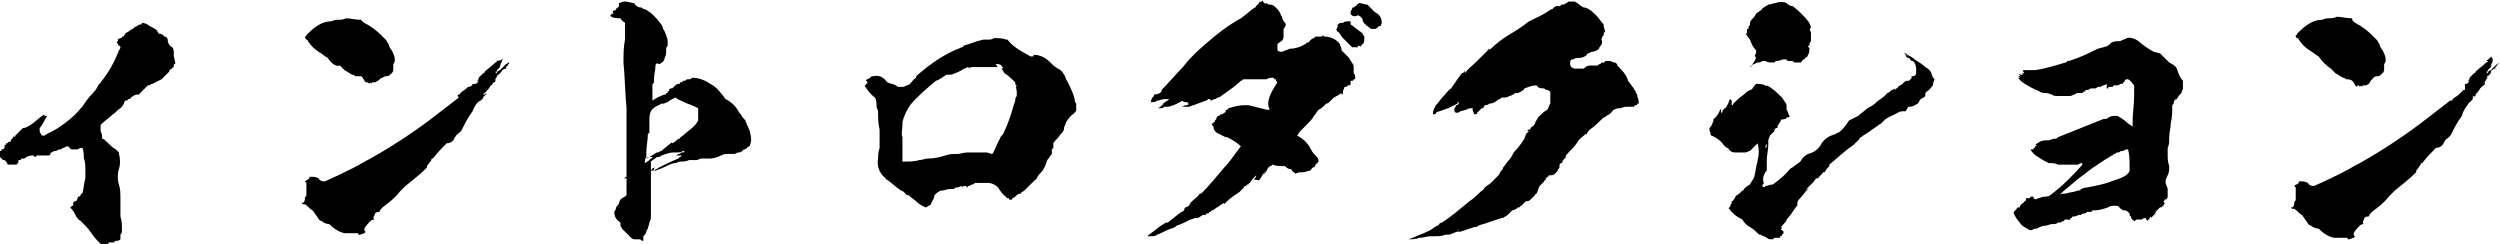
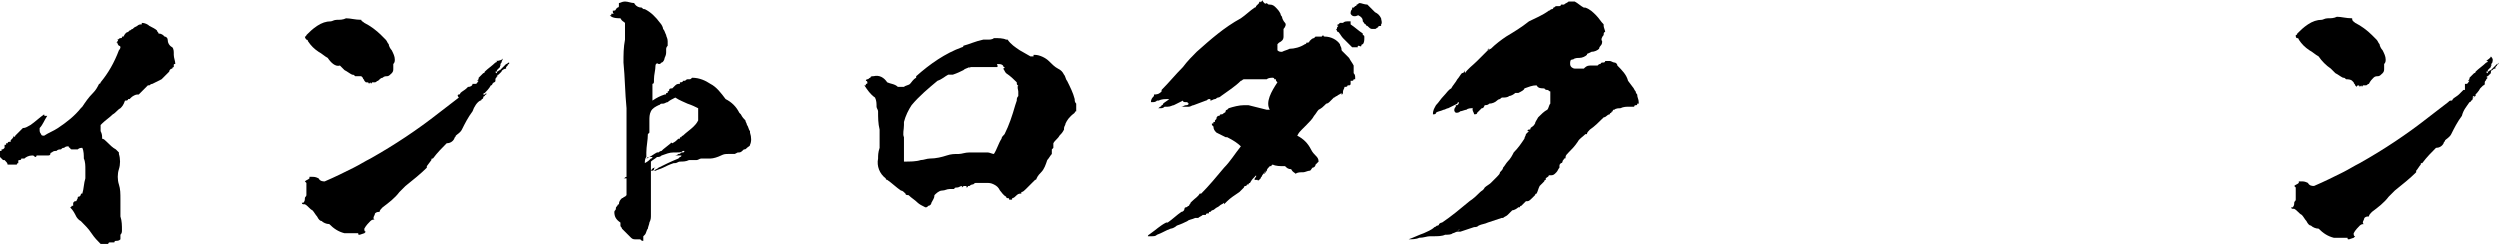
<svg xmlns="http://www.w3.org/2000/svg" version="1.1" id="text" x="0px" y="0px" viewBox="0 0 164 16" style="enable-background:new 0 0 164 16;" xml:space="preserve">
  <g>
    <path d="M10.3,2c0,0.1,0.1,0.1,0.1,0.2c0.2,0,0.3,0.1,0.4,0.2c0.1,0,0.2,0.1,0.2,0.2c0,0.2,0.1,0.4,0.3,0.5   c0.1,0.1,0.1,0.3,0.1,0.4v0.1c0,0.2,0.1,0.4,0.1,0.6c-0.1,0-0.1,0-0.1,0.1v0.1c0,0-0.1,0-0.1,0.1l0,0l0,0c-0.1,0-0.2,0.1-0.2,0.2   c-0.2,0.2-0.3,0.3-0.5,0.5c-0.2,0.1-0.4,0.2-0.6,0.3c-0.1,0-0.2,0.1-0.2,0.1H9.7C9.5,5.8,9.3,6,9.1,6.2H9c-0.1,0-0.3,0.1-0.4,0.2   L8.5,6.5c0,0,0,0-0.1,0c0,0.1-0.1,0.1-0.2,0.1C8.1,6.9,8,7,7.9,7.1C7.7,7.2,7.6,7.4,7.4,7.5C7.2,7.7,6.9,7.9,6.7,8.1l0,0L6.6,8.2   c0,0.1,0,0.3,0,0.4c0.1,0.2,0.1,0.3,0.1,0.5c0.1,0,0.2,0.1,0.3,0.2c0.2,0.2,0.4,0.4,0.6,0.5C7.7,9.9,7.7,9.9,7.8,10v0.1   c0.1,0.3,0.1,0.7,0,1s-0.1,0.7,0,1s0.1,0.6,0.1,1c0,0.1,0,0.2,0,0.4c0,0.1,0,0.1,0,0.2v0.4v0.1C8,14.5,8,14.8,8,15.1   c0,0.1,0,0.2-0.1,0.3c0,0.1,0,0.2,0,0.2v0.1c-0.1,0.1-0.2,0.1-0.3,0.1c0,0-0.1,0-0.1,0.1c-0.1,0-0.2,0-0.3,0c0,0-0.1,0-0.1,0.1   S7,16.1,6.9,16.1s-0.2,0-0.3-0.1c-0.2-0.2-0.4-0.4-0.6-0.7s-0.4-0.5-0.7-0.8C5.1,14.4,5,14.2,5,14.2c-0.1-0.2-0.2-0.4-0.4-0.6   c0,0,0.1,0,0.1-0.1l0,0h0.1c0-0.1,0-0.1,0-0.2l0.1-0.1H5L5.1,13l0,0c0-0.1,0-0.1,0.1-0.1l0,0l0.1-0.1c0-0.1,0-0.1,0.1-0.1   c0.1-0.3,0.1-0.7,0.2-1l0,0v-0.5v-0.1c0-0.2,0-0.5-0.1-0.7c0-0.2,0-0.5-0.1-0.7c-0.1,0-0.2,0-0.3,0.1c-0.1,0-0.1,0-0.2,0l0,0   c-0.1,0-0.2,0-0.2,0s-0.1,0-0.1-0.1c-0.1,0-0.1-0.1-0.1-0.1c-0.1,0-0.2,0-0.3,0.1c-0.1,0-0.1,0-0.2,0.1c-0.1,0-0.2,0-0.3,0.1   c-0.1,0-0.2,0-0.3,0.1l0,0c-0.1,0-0.1,0.1-0.1,0.1c0,0.1-0.1,0.1-0.2,0.1c-0.1,0-0.2,0-0.3,0s-0.3,0-0.4,0c0,0.1-0.1,0.1-0.1,0.1   c-0.1-0.1-0.1-0.1-0.2-0.1c-0.2,0-0.4,0.1-0.5,0.2H1.5c0,0,0,0-0.1,0c0,0,0,0.1-0.1,0.1s-0.1,0-0.1,0.1c0,0,0,0,0.1,0H1.2   c0,0.1,0,0.1,0,0.1s-0.1,0-0.1,0.1H0.7c-0.1,0-0.1,0-0.2,0c0-0.1-0.1-0.2-0.2-0.3c0,0,0,0-0.1,0c-0.1-0.1-0.1-0.1-0.2-0.2   c0-0.1,0-0.2,0-0.3V9.9h0.1l0,0l0,0V9.8l0,0l0,0c0.1,0,0.1,0,0.2-0.1V9.6c0,0,0,0,0-0.1c0,0,0,0,0.1,0l0,0c0,0,0,0,0-0.1h0.1   c0,0,0-0.1,0.1-0.1h0.1V9.2l0.1-0.1c0,0,0.1-0.1,0.1-0.2C0.9,9,1,9,1,8.9c0.1-0.1,0.2-0.2,0.3-0.3s0.1-0.1,0.2-0.2   c0.2,0,0.3-0.1,0.5-0.2l0,0C2.3,8,2.6,7.7,2.9,7.5c0,0.1,0,0.1,0.1,0.1c0,0,0,0,0.1,0l0,0C2.9,7.9,2.8,8.2,2.6,8.4   c0,0.1,0,0.1,0,0.1l0,0c0,0.1,0,0.2,0.1,0.3c0,0.1,0.1,0.1,0.2,0.1c0.3-0.2,0.6-0.3,0.9-0.5C4.4,8,4.9,7.6,5.3,7.1c0,0,0,0,0.1-0.1   c0.2-0.3,0.4-0.6,0.7-0.9l0,0c0.2-0.2,0.3-0.4,0.4-0.6l0,0c0,0,0.1,0,0.1-0.1l0,0l0,0c0.5-0.6,0.9-1.3,1.2-2.1   c0.1-0.1,0.1-0.2,0.1-0.2C7.9,3,7.8,3,7.8,3S7.7,2.9,7.7,2.8l0,0c0,0,0,0-0.1,0c0,0,0.1,0,0.1-0.1l0,0c0,0,0.1,0,0-0.1   c0.1,0,0.1-0.1,0.2-0.1S8,2.5,8,2.4h0.1c0.1-0.2,0.2-0.3,0.3-0.3L8.5,2c0.1,0,0.1-0.1,0.2-0.1C8.8,1.8,8.8,1.8,9,1.7   c0.1-0.1,0.2-0.1,0.3-0.1V1.5c0.2,0,0.4,0.1,0.5,0.2C10,1.8,10.2,1.9,10.3,2z" />
    <path d="M32.9,4.1L32.9,4.1c0,0.1-0.1,0.1-0.1,0.2C32.8,4.2,32.9,4.2,32.9,4.1c-0.1,0.1-0.1,0.2,0,0.2c0,0,0,0-0.1,0v0.1   c-0.1,0.1-0.1,0.1-0.2,0.2c0,0.1,0,0.1-0.1,0.1c0,0,0,0.1,0.1,0.1V4.7l0,0c0.1,0,0.1-0.1,0.2-0.1c0.1-0.1,0.1-0.1,0.2-0.2l0.2-0.2   c0.1,0,0.1-0.1,0.2-0.1l0,0c0,0.1,0,0.1,0,0.1c-0.1,0-0.1,0.1-0.1,0.1l-0.1,0.1l0,0l0,0l0,0c0,0,0,0,0,0.1c-0.1,0-0.3,0.1-0.3,0.2   c-0.1,0.1-0.1,0.1-0.2,0.2c-0.1,0-0.1,0.1,0,0.1l-0.1,0l0,0c0,0.1-0.1,0.1-0.1,0.2v0.1c0,0,0,0.1-0.1,0.1l0,0l0,0l0,0l-0.1,0.1   c0,0,0,0.1-0.1,0.1c-0.1,0.2-0.3,0.4-0.4,0.5l0,0l0,0c0,0-0.1,0-0.1,0.1h0.1V6.1v0.1l0.1-0.1l0,0c0,0,0,0,0,0.1   c-0.1,0-0.1,0.1-0.1,0.1c-0.1,0-0.1,0.1-0.1,0.1c0.1,0,0.1-0.1,0.1-0.1s0,0.1-0.1,0.1l0,0c0,0,0,0.1-0.1,0.1c0,0,0,0.1-0.1,0.1   C31.3,6.7,31.1,7,31,7.3c-0.3,0.4-0.5,0.8-0.7,1.2c-0.1,0.2-0.3,0.3-0.4,0.4c0,0.1-0.1,0.1-0.1,0.2c-0.1,0.2-0.3,0.3-0.5,0.3   c-0.3,0.3-0.6,0.6-0.9,1c-0.1,0-0.1,0-0.1,0.1L28,10.9V11c-0.4,0.4-0.9,0.8-1.4,1.2l-0.4,0.4c-0.3,0.4-0.7,0.7-1.1,1   c-0.1,0.1-0.2,0.2-0.2,0.3l0,0c-0.1,0-0.2,0-0.3,0.1c0,0.1-0.1,0.2-0.1,0.3c0,0,0,0.1,0.1,0.1c-0.1,0-0.2,0-0.3,0.1   c-0.1,0.1-0.3,0.3-0.4,0.5c0,0.1,0,0.2,0.1,0.2l0,0c-0.1,0.1-0.1,0.1-0.1,0.1l-0.3,0.1c-0.1,0-0.1,0-0.1-0.1c-0.1,0-0.2,0-0.3,0   c-0.1,0-0.2,0-0.2,0c-0.1,0-0.3,0-0.4,0c-0.4-0.1-0.7-0.3-1-0.6c-0.2,0-0.4-0.1-0.5-0.2c-0.1,0-0.2-0.1-0.3-0.3   c-0.1-0.1-0.2-0.3-0.3-0.4c-0.2-0.1-0.3-0.3-0.5-0.4h-0.1c0,0-0.1,0-0.1-0.1h0.1l0,0l0,0l0,0C20,13.2,20,13.1,20,13   s0.1-0.1,0.1-0.2c0-0.1,0-0.2,0-0.3s0-0.2,0-0.3c0,0,0,0,0-0.1V12l0,0l0,0L20,11.9c0.1-0.1,0.2-0.1,0.3-0.2c0,0,0,0,0-0.1l0,0h0.1   l0,0h0.1l0,0l0,0c0.1,0,0.2,0,0.4,0.1c0.1,0.2,0.3,0.2,0.4,0.2c0.7-0.3,1.3-0.6,1.9-0.9c0.4-0.2,0.7-0.4,1.1-0.6   c1.6-0.9,3.1-1.9,4.5-3l1.3-1c-0.1-0.1-0.1-0.2,0-0.2l0,0l0,0c0.1,0,0.1-0.1,0.1-0.1l0,0c0.1-0.1,0.3-0.2,0.4-0.3l0.1-0.1l0,0   c0,0,0,0,0-0.1c0,0,0,0,0,0.1c0.2,0,0.3-0.1,0.3-0.2c0,0,0,0,0.1,0l0,0v0.1l0,0l0,0l0,0l0,0c0,0,0,0,0-0.1h0.1   c0.1,0,0.1-0.1,0.2-0.2c0,0,0,0-0.1,0c0.1-0.1,0.1-0.1,0.1-0.2l0,0c0.1-0.1,0.2-0.2,0.3-0.3l0,0l0,0l0,0l0,0c0,0,0.1,0,0.1-0.1l0,0   c0.2-0.2,0.5-0.4,0.7-0.6l0,0c0.1,0,0.1-0.1,0.1-0.1h-0.1C32.8,4,33,3.9,33,3.8C33,3.9,32.9,4,32.9,4.1z M23.9,1.5   C24.3,1.7,24.7,2,25,2.3c0.1,0.1,0.2,0.2,0.3,0.3c0.1,0.1,0.1,0.2,0.2,0.3c0,0.1,0.1,0.3,0.2,0.4c0.1,0.2,0.2,0.4,0.2,0.6   c0,0.1,0,0.2-0.1,0.3c0,0.1,0,0.2,0,0.3c0,0.1,0,0.2-0.1,0.3C25.6,4.9,25.5,5,25.4,5s-0.2,0-0.3,0.1c-0.1,0-0.2,0.1-0.3,0.2   c-0.1,0-0.1,0.1-0.2,0.1l0,0c0,0,0,0-0.1,0l0,0l0,0c0,0,0,0-0.1,0l0,0c0,0.1-0.1,0.1-0.1,0l-0.1,0.1c0,0,0-0.1-0.1-0.1   s-0.1,0-0.1,0l-0.1-0.1c0-0.1-0.1-0.1-0.1-0.2l0,0L23.7,5l0,0c-0.1,0-0.3,0-0.4,0c-0.1-0.1-0.1-0.1-0.2-0.1   c-0.2-0.1-0.3-0.2-0.5-0.3c-0.1-0.1-0.2-0.2-0.3-0.3c-0.3,0.1-0.6-0.2-0.8-0.5c-0.2-0.1-0.4-0.3-0.6-0.4c-0.3-0.2-0.5-0.4-0.7-0.7   c0-0.1-0.1-0.1-0.1-0.1C20,2.5,20,2.4,20,2.4c0.1,0,0.1-0.1,0.1-0.1c0.2-0.2,0.4-0.4,0.7-0.6c0.3-0.2,0.6-0.3,0.9-0.3   c0.1,0,0.2-0.1,0.4-0.1c0.2,0,0.4,0,0.6-0.1c0.3,0,0.6,0.1,1,0.1C23.7,1.4,23.8,1.4,23.9,1.5L23.9,1.5z" />
    <path d="M42.1,0.5c0.1,0.1,0.1,0.1,0.2,0.1c0.4,0.2,0.7,0.5,1,0.9c0.1,0.1,0.2,0.3,0.2,0.4c0.1,0.1,0.1,0.2,0.2,0.4   c0,0.1,0.1,0.2,0.1,0.4c0,0.1,0,0.2,0,0.3c0,0-0.1,0.1-0.1,0.2c0,0.1,0,0.1,0,0.2c0,0.1,0,0.2-0.1,0.4c0,0.1-0.1,0.3-0.2,0.3   c-0.1,0.1-0.1,0.1-0.2,0.1c-0.1-0.1-0.2,0-0.2,0.1c0,0.3-0.1,0.6-0.1,0.9v0.1c0,0.1,0,0.2-0.1,0.2c0,0.3,0,0.5,0,0.8v0.3   c0.3-0.2,0.5-0.3,0.8-0.4c0.1,0,0.1,0,0.1-0.1h0.1c0,0,0,0,0-0.1c0,0,0.1,0,0.1-0.1s0.1-0.1,0.2-0.1c0.1-0.1,0.1-0.1,0.2-0.2   c0.1-0.1,0.2-0.1,0.3-0.1V5.4c0.1,0,0.2,0,0.2-0.1h0.1l0,0c0.1,0,0.1-0.1,0.2-0.1h0.1c0.1,0,0.1,0,0.2-0.1c0.5,0,0.9,0.2,1.2,0.4   c0.4,0.2,0.7,0.6,1,1C48,6.7,48.3,7,48.5,7.4l0.1,0.1c0.1,0.2,0.2,0.3,0.3,0.4C48.9,8,49,8.1,49,8.2c0.1,0.1,0.1,0.3,0.2,0.4v0.1   c0.1,0.3,0.1,0.6,0,0.8c0,0.1-0.1,0.1-0.2,0.2c-0.1,0.1-0.1,0.1-0.2,0.1c-0.1,0.1-0.2,0.2-0.3,0.2h-0.1l-0.2,0.1h-0.1   c0,0,0,0-0.1,0s-0.1,0-0.2,0l0,0c-0.2,0-0.3,0-0.5,0.1s-0.5,0.2-0.7,0.2h-0.1c0,0,0,0-0.1,0s-0.2,0-0.2,0H46   c-0.1,0-0.2,0.1-0.3,0.1s-0.1,0-0.2,0c-0.1,0-0.2,0-0.3,0c-0.2,0.1-0.4,0.1-0.6,0.1c-0.1,0-0.2,0.1-0.3,0.1h-0.1   c-0.3,0.1-0.5,0.2-0.7,0.3s-0.3,0.1-0.5,0.2h-0.1c0.1-0.1,0.2-0.1,0.3-0.2c0.4-0.2,0.8-0.4,1.3-0.6l0.1-0.1c0,0,0.1,0,0.1-0.1   c-0.1,0-0.3,0-0.4,0h-0.1l0,0l0,0c0.1,0,0.2,0,0.3-0.1c0.1,0,0.1,0,0.2-0.1l0,0l0,0c0,0,0,0,0.1,0s0.1-0.1,0.1-0.1h-0.1   C44.7,10,44.6,10,44.4,10l0,0c-0.1,0-0.1,0-0.1,0h-0.1l0,0l0,0c0,0,0-0.1,0,0c-0.3,0-0.5,0.1-0.8,0.2c-0.1,0.1-0.2,0.1-0.3,0.1   c-0.1,0.1-0.3,0.2-0.4,0.3c0,0,0,0.1,0,0.2c0,0.1,0,0.3,0,0.4C42.8,11,42.9,11,43,11c0,0-0.1,0-0.1,0.1s-0.1,0.1-0.2,0.1l0,0   c0,0.1,0,0.3,0,0.4c0,0.2,0,0.6,0,1.1c0,0.1,0,0.1,0,0.1c0,0.2,0,0.5,0,0.7c0,0.1,0,0.2,0,0.4c0,0.1,0,0.1,0,0.2   c0,0.2,0,0.3-0.1,0.5c0,0.1-0.1,0.3-0.1,0.4c-0.1,0.1-0.1,0.3-0.2,0.4l-0.1,0.1v0.1c0,0.1,0,0.1,0,0.2c-0.1,0-0.1,0-0.2-0.1   c-0.1,0-0.2,0-0.3,0s-0.2,0-0.3-0.1c-0.2-0.2-0.4-0.4-0.6-0.6c0-0.1-0.1-0.1-0.1-0.2c0-0.1,0-0.1,0-0.2c-0.3-0.2-0.4-0.4-0.4-0.7   c0-0.1,0.1-0.1,0.1-0.2c0-0.1,0-0.1,0.1-0.2c0,0,0-0.1,0.1-0.1c0-0.2,0.1-0.3,0.2-0.4c0.1,0,0.1-0.1,0.2-0.1c0,0,0,0,0.1-0.1v-1.1   H41c0,0,0,0-0.1,0c0.1,0,0.1-0.1,0.2-0.1c0-0.1,0-0.2,0-0.3l0,0l0,0v-0.1c0,0,0,0,0-0.1l0,0c0-1.3,0-2.7,0-4c-0.1-1-0.1-2-0.2-3   c0-0.5,0-1,0.1-1.5c0-0.1,0-0.2,0-0.3c0-0.3,0-0.5,0-0.8c-0.1-0.1-0.2-0.1-0.3-0.3l0,0c-0.5,0-0.6-0.1-0.7-0.2l0,0l0,0h0.1l0,0l0,0   V0.9h0.2c-0.1,0-0.1-0.1-0.1-0.2l0,0l0,0c0.1,0,0.2,0,0.2-0.1l0.1-0.1l0,0c0,0,0.1,0,0.1-0.1l0,0V0.2c0.1,0,0.2-0.1,0.4-0.1   s0.4,0.1,0.6,0.1C41.7,0.4,41.9,0.5,42.1,0.5z M44.3,6.4c-0.2,0.1-0.4,0.2-0.5,0.3c-0.1,0-0.2,0.1-0.3,0.1h-0.1   c-0.1,0-0.1,0.1-0.2,0.1C43,7,42.8,7.1,42.7,7.3c-0.1,0.2-0.1,0.4-0.1,0.6l0,0c0,0.1,0,0.2,0,0.4v0.1c0,0.1,0,0.2,0,0.2   c0,0.1,0,0.1,0,0.1l-0.1,0.1c0,0.4-0.1,0.8-0.1,1.2c0,0,0,0,0,0.1c0,0,0,0,0,0.1v0.1c-0.1,0.1-0.1,0.3-0.1,0.4   c0.2-0.1,0.3-0.2,0.4-0.3l0,0c0.1,0,0.1-0.1,0.1-0.1c-0.1,0-0.2,0-0.3,0l-0.1,0.1h-0.1l0,0h0.1c0.1,0,0.1-0.1,0.2-0.1l0,0l0,0l0,0   c0.2-0.1,0.3-0.2,0.5-0.3l0,0l0,0l0,0c0,0,0,0,0.1,0c0,0,0.1-0.1,0.2-0.1l0,0l0.1-0.1l0,0l0,0L44,9.4c0,0,0-0.1,0.1,0   c0.2-0.1,0.3-0.2,0.4-0.3l0,0h0.1c0-0.1,0-0.1,0.1-0.1c0-0.1,0.1-0.1,0.1-0.1c0.2-0.2,0.5-0.4,0.7-0.6c0.1-0.1,0.2-0.2,0.3-0.4   c0-0.1,0-0.2,0-0.3c0-0.2,0-0.3,0-0.5c-0.2-0.1-0.4-0.2-0.7-0.3C44.9,6.7,44.6,6.6,44.3,6.4L44.3,6.4z M45.5,9.9   C45.4,9.9,45.4,9.9,45.5,9.9C45.4,10,45.4,10,45.4,10h-0.1c0,0.1,0,0.1-0.1,0.1c0,0,0,0-0.1,0l0,0l0,0c0,0,0,0-0.1,0   C45.2,10.1,45.3,10,45.5,9.9c0,0,0.1-0.1,0.2-0.2C45.6,9.8,45.5,9.9,45.5,9.9z" />
-     <path d="M66.9,3.3c0.2,0.1,0.5,0.3,0.7,0.4c0.1,0,0.1,0,0.2,0c0,0,0,0,0-0.1h0.1c0.3,0,0.7,0.2,0.9,0.4c0.2,0.2,0.4,0.4,0.6,0.5   s0.3,0.2,0.4,0.4C69.9,5,69.9,5.2,70,5.3c0.2,0.4,0.4,0.8,0.5,1.2c0,0.1,0,0.2,0.1,0.3c0,0.2,0,0.3,0,0.5c-0.1,0-0.1,0.1-0.1,0.1   c-0.4,0.3-0.5,0.5-0.6,0.7c0,0.1-0.1,0.2-0.1,0.3v0.1l0,0l0,0c-0.1,0.2-0.2,0.3-0.3,0.4c-0.1,0.2-0.3,0.3-0.4,0.5   c0,0.1,0,0.2,0,0.3L69,9.8c0,0.1,0,0.2,0,0.3c-0.1,0.1-0.2,0.3-0.3,0.4c-0.1,0.3-0.2,0.6-0.4,0.8c-0.1,0.1-0.2,0.2-0.3,0.4   c0,0.1-0.1,0.1-0.1,0.1c-0.1,0.1-0.3,0.3-0.4,0.4c-0.1,0.1-0.1,0.1-0.2,0.2c-0.1,0.1-0.2,0.2-0.3,0.2v0.1c-0.1,0-0.2,0-0.3,0.1   c-0.1,0.1-0.2,0.2-0.3,0.2c0,0.1,0,0.1-0.1,0.1h-0.1c0-0.1,0-0.1-0.1-0.1c0,0-0.1,0-0.1-0.1c-0.2-0.1-0.3-0.3-0.4-0.4   c-0.1-0.2-0.2-0.3-0.4-0.4C65,12,64.9,12,64.7,12l0,0l0,0l0,0c-0.2,0-0.3,0-0.4,0s-0.2,0-0.3,0c-0.1,0-0.1,0.1-0.2,0.1l0,0   c-0.1,0-0.2,0.1-0.2,0.1s0,0-0.1,0l0,0c0,0,0,0.1-0.1,0.1c0,0,0,0,0-0.1l0,0c0,0,0,0-0.1,0l0,0c-0.1,0-0.1,0-0.2,0.1l0,0v-0.1   c-0.1,0-0.2,0.1-0.3,0.1s-0.2,0-0.2,0.1h-0.1c-0.1,0-0.2,0-0.2,0c-0.2,0-0.3,0.1-0.5,0.1s-0.4,0.2-0.5,0.3c0,0.2-0.1,0.3-0.2,0.5   c0,0.1-0.1,0.2-0.2,0.2c-0.1,0.1-0.1,0.1-0.2,0.1c-0.2-0.1-0.4-0.2-0.5-0.3c-0.2-0.2-0.4-0.3-0.6-0.5c-0.1,0-0.2,0-0.2-0.1   c-0.1-0.1-0.2-0.2-0.3-0.2c-0.3-0.2-0.6-0.5-0.9-0.7c0,0-0.1,0-0.1-0.1c-0.4-0.3-0.6-0.8-0.5-1.3c0-0.2,0-0.4,0.1-0.7   c0-0.4,0-0.8,0-1.2c-0.1-0.4-0.1-0.8-0.1-1.2c0-0.1-0.1-0.2-0.1-0.3c0-0.2,0-0.4-0.1-0.6c-0.3-0.2-0.5-0.5-0.7-0.8l0,0h0.1V5.5   c0.1,0,0.1,0,0.1-0.1c0,0,0-0.1-0.1-0.1l0,0c0-0.1,0.1-0.1,0.1-0.1c0.1,0,0.1-0.1,0.2-0.1C57.1,5,57.2,5,57.3,5   c0.4-0.1,0.7,0.1,0.9,0.4l0,0l0,0l0,0l0,0c0.2,0.1,0.5,0.1,0.7,0.3c0.1,0,0.2,0,0.3,0l0,0c0,0,0,0,0.1,0c0.1-0.1,0.3-0.1,0.4-0.2   c0.1-0.1,0.2-0.3,0.4-0.4V5l0,0l0,0l0,0l0,0l0,0l0,0l0,0l0,0c0.9-0.8,1.9-1.5,3-1.9c0,0,0.1,0,0.1-0.1c0.4-0.1,0.8-0.3,1.3-0.4   c0.1,0,0.2,0,0.3,0l0,0c0.1,0,0.3,0,0.4-0.1c0.3,0,0.6,0,0.8,0.1h0.1C66.3,2.9,66.6,3.1,66.9,3.3z M65.4,4.4c-0.2,0-0.4,0-0.6,0   l0,0c-0.3,0-0.6,0-0.9,0c-0.1,0-0.1,0-0.1,0l0,0h-0.1l-0.1,0.1V4.4c0,0-0.1,0-0.1,0.1c0,0,0,0,0-0.1c-0.2,0.1-0.3,0.1-0.4,0.2   c-0.2,0.1-0.4,0.2-0.7,0.3c-0.1,0-0.2,0-0.3,0c-0.2,0.1-0.4,0.3-0.7,0.4c-0.6,0.5-1.2,1-1.7,1.6c-0.2,0.3-0.4,0.7-0.5,1.1   c0,0.1,0,0.1,0,0.2c0,0.3-0.1,0.6,0,0.8c0,0.5,0,1,0,1.6c0.4,0,0.8,0,1.1-0.1c0.2,0,0.4-0.1,0.6-0.1c0.4,0,0.8-0.1,1.1-0.2   c0.3-0.1,0.5-0.1,0.8-0.1c0.2,0,0.4-0.1,0.7-0.1c0.4,0,0.8,0,1.2,0c0.1,0,0.3,0.1,0.4,0.1c0.2-0.3,0.3-0.7,0.5-1   c0-0.1,0.1-0.2,0.2-0.3c0.3-0.6,0.5-1.2,0.7-1.9l0.1-0.3c0-0.1,0-0.2,0.1-0.3c0-0.1,0-0.2,0-0.3c0-0.1-0.1-0.3,0-0.4   c-0.1,0-0.1-0.1-0.1-0.2l0,0l0,0c-0.2-0.2-0.4-0.4-0.7-0.6c-0.1-0.1-0.1-0.2-0.2-0.3c0,0,0.1,0,0.1-0.1c-0.1,0-0.1-0.1-0.1-0.1   c-0.1-0.1-0.2-0.1-0.4-0.1C65.5,4.4,65.4,4.4,65.4,4.4z" />
+     <path d="M66.9,3.3c0.2,0.1,0.5,0.3,0.7,0.4c0.1,0,0.1,0,0.2,0c0,0,0,0,0-0.1h0.1c0.3,0,0.7,0.2,0.9,0.4c0.2,0.2,0.4,0.4,0.6,0.5   s0.3,0.2,0.4,0.4C69.9,5,69.9,5.2,70,5.3c0.2,0.4,0.4,0.8,0.5,1.2c0,0.1,0,0.2,0.1,0.3c0,0.2,0,0.3,0,0.5c-0.1,0-0.1,0.1-0.1,0.1   c-0.4,0.3-0.5,0.5-0.6,0.7c0,0.1-0.1,0.2-0.1,0.3v0.1l0,0l0,0c-0.1,0.2-0.2,0.3-0.3,0.4c-0.1,0.2-0.3,0.3-0.4,0.5   c0,0.1,0,0.2,0,0.3L69,9.8c0,0.1,0,0.2,0,0.3c-0.1,0.1-0.2,0.3-0.3,0.4c-0.1,0.3-0.2,0.6-0.4,0.8c-0.1,0.1-0.2,0.2-0.3,0.4   c0,0.1-0.1,0.1-0.1,0.1c-0.1,0.1-0.3,0.3-0.4,0.4c-0.1,0.1-0.1,0.1-0.2,0.2c-0.1,0.1-0.2,0.2-0.3,0.2v0.1c-0.1,0-0.2,0-0.3,0.1   c-0.1,0.1-0.2,0.2-0.3,0.2c0,0.1,0,0.1-0.1,0.1h-0.1c0-0.1,0-0.1-0.1-0.1c0,0-0.1,0-0.1-0.1c-0.2-0.1-0.3-0.3-0.4-0.4   c-0.1-0.2-0.2-0.3-0.4-0.4C65,12,64.9,12,64.7,12l0,0l0,0l0,0c-0.2,0-0.3,0-0.4,0s-0.2,0-0.3,0c-0.1,0-0.1,0.1-0.2,0.1l0,0   c-0.1,0-0.2,0.1-0.2,0.1s0,0-0.1,0l0,0c0,0,0,0.1-0.1,0.1c0,0,0,0,0-0.1l0,0c0,0,0,0-0.1,0l0,0c-0.1,0-0.1,0-0.2,0.1l0,0v-0.1   c-0.1,0-0.2,0.1-0.3,0.1s-0.2,0-0.2,0.1h-0.1c-0.1,0-0.2,0-0.2,0c-0.2,0-0.3,0.1-0.5,0.1s-0.4,0.2-0.5,0.3c0,0.2-0.1,0.3-0.2,0.5   c0,0.1-0.1,0.2-0.2,0.2c-0.1,0.1-0.1,0.1-0.2,0.1c-0.2-0.1-0.4-0.2-0.5-0.3c-0.2-0.2-0.4-0.3-0.6-0.5c-0.1,0-0.2,0-0.2-0.1   c-0.1-0.1-0.2-0.2-0.3-0.2c-0.3-0.2-0.6-0.5-0.9-0.7c0,0-0.1,0-0.1-0.1c-0.4-0.3-0.6-0.8-0.5-1.3c0-0.2,0-0.4,0.1-0.7   c0-0.4,0-0.8,0-1.2c-0.1-0.4-0.1-0.8-0.1-1.2c0-0.1-0.1-0.2-0.1-0.3c0-0.2,0-0.4-0.1-0.6c-0.3-0.2-0.5-0.5-0.7-0.8l0,0h0.1V5.5   c0.1,0,0.1,0,0.1-0.1c0,0,0-0.1-0.1-0.1l0,0c0-0.1,0.1-0.1,0.1-0.1c0.1,0,0.1-0.1,0.2-0.1C57.1,5,57.2,5,57.3,5   c0.4-0.1,0.7,0.1,0.9,0.4l0,0l0,0l0,0l0,0c0.2,0.1,0.5,0.1,0.7,0.3c0.1,0,0.2,0,0.3,0l0,0c0,0,0,0,0.1,0c0.1-0.1,0.3-0.1,0.4-0.2   c0.1-0.1,0.2-0.3,0.4-0.4V5l0,0l0,0l0,0l0,0l0,0l0,0l0,0l0,0c0.9-0.8,1.9-1.5,3-1.9c0,0,0.1,0,0.1-0.1c0.4-0.1,0.8-0.3,1.3-0.4   c0.1,0,0.2,0,0.3,0l0,0c0.1,0,0.3,0,0.4-0.1c0.3,0,0.6,0,0.8,0.1h0.1C66.3,2.9,66.6,3.1,66.9,3.3z M65.4,4.4c-0.2,0-0.4,0-0.6,0   l0,0c-0.3,0-0.6,0-0.9,0c-0.1,0-0.1,0-0.1,0l0,0h-0.1V4.4c0,0-0.1,0-0.1,0.1c0,0,0,0,0-0.1c-0.2,0.1-0.3,0.1-0.4,0.2   c-0.2,0.1-0.4,0.2-0.7,0.3c-0.1,0-0.2,0-0.3,0c-0.2,0.1-0.4,0.3-0.7,0.4c-0.6,0.5-1.2,1-1.7,1.6c-0.2,0.3-0.4,0.7-0.5,1.1   c0,0.1,0,0.1,0,0.2c0,0.3-0.1,0.6,0,0.8c0,0.5,0,1,0,1.6c0.4,0,0.8,0,1.1-0.1c0.2,0,0.4-0.1,0.6-0.1c0.4,0,0.8-0.1,1.1-0.2   c0.3-0.1,0.5-0.1,0.8-0.1c0.2,0,0.4-0.1,0.7-0.1c0.4,0,0.8,0,1.2,0c0.1,0,0.3,0.1,0.4,0.1c0.2-0.3,0.3-0.7,0.5-1   c0-0.1,0.1-0.2,0.2-0.3c0.3-0.6,0.5-1.2,0.7-1.9l0.1-0.3c0-0.1,0-0.2,0.1-0.3c0-0.1,0-0.2,0-0.3c0-0.1-0.1-0.3,0-0.4   c-0.1,0-0.1-0.1-0.1-0.2l0,0l0,0c-0.2-0.2-0.4-0.4-0.7-0.6c-0.1-0.1-0.1-0.2-0.2-0.3c0,0,0.1,0,0.1-0.1c-0.1,0-0.1-0.1-0.1-0.1   c-0.1-0.1-0.2-0.1-0.4-0.1C65.5,4.4,65.4,4.4,65.4,4.4z" />
    <path d="M83.1,0.2c0.1,0.1,0.1,0.1,0.2,0.1c0.2,0,0.3,0.1,0.4,0.2s0.2,0.2,0.3,0.4c0,0.1,0.1,0.2,0.1,0.2c0,0.1,0.1,0.3,0.2,0.4   s0,0.3-0.1,0.4c0,0.1,0,0.2,0,0.2c0,0.1,0,0.2,0,0.3c0,0.2-0.1,0.3-0.3,0.4l-0.1,0.1c0,0.1,0,0.3,0,0.4c0.1,0.1,0.2,0.1,0.3,0.1   c0.2-0.1,0.3-0.1,0.5-0.2c0.3,0,0.7-0.1,1-0.3c0,0,0.1,0,0.1-0.1l0,0c0.1,0,0.2,0,0.2-0.1c0.1-0.1,0.2-0.2,0.3-0.2l0,0   c0,0,0,0.1,0,0c0,0,0,0,0.1-0.1h0.1c0.1,0,0.2,0,0.3,0c0,0,0,0,0.1-0.1c0,0.1,0.1,0.1,0.1,0.1c0.4,0,0.8,0.2,1,0.5   C87.9,3,88,3.1,88,3.2s0,0.1,0.1,0.2c0.1,0.1,0.3,0.3,0.4,0.4c0.1,0.2,0.2,0.3,0.3,0.5c0,0.1,0,0.2,0,0.3c0,0.1,0,0.1,0,0.2   c0.1,0.1,0.1,0.2,0.1,0.3v0.1c0,0,0,0-0.1,0c0,0,0,0.1-0.1,0.1h-0.1v0.1v0.1c0,0.1-0.1,0.1-0.1,0.1h-0.1c0,0.1-0.1,0.1-0.2,0.1   c0,0.1-0.1,0.2-0.1,0.3c0,0.1,0,0.2-0.1,0.2l0,0c0,0,0,0,0-0.1l0,0l0,0c-0.1,0.1-0.2,0.1-0.3,0.2c-0.1,0-0.1,0.1-0.2,0.1   c-0.1,0.1-0.2,0.2-0.3,0.3C87.1,6.8,87,6.8,87,6.8l-0.1,0.1c-0.1,0.1-0.2,0.2-0.4,0.3c-0.1,0.1-0.2,0.3-0.3,0.4   c-0.1,0.2-0.3,0.4-0.5,0.6c-0.1,0.1-0.2,0.2-0.3,0.3c-0.1,0.1-0.2,0.2-0.3,0.4c0.4,0.2,0.7,0.5,0.9,0.9c0.1,0.2,0.2,0.3,0.3,0.4   c0.1,0.1,0.2,0.2,0.2,0.4c-0.1,0.1-0.1,0.1-0.2,0.2c0,0.1-0.1,0.2-0.2,0.2c-0.1,0.1-0.1,0.2-0.2,0.2s-0.3,0.1-0.4,0.1   c-0.2,0-0.4,0-0.5,0.1c-0.1-0.1-0.2-0.1-0.3-0.3c-0.2,0-0.3-0.1-0.4-0.2h-0.1l0,0c-0.2,0-0.5,0-0.7-0.1c-0.1,0-0.1,0.1-0.1,0.1l0,0   h-0.1l0,0l0,0c-0.1,0.1-0.2,0.2-0.2,0.3c-0.1,0.1-0.1,0.2-0.2,0.2l0,0c0.1-0.1,0.1-0.2,0.2-0.3l0,0c-0.1,0.1-0.2,0.3-0.3,0.4   c0,0.1-0.1,0.1-0.1,0.2c0,0,0,0-0.1,0.1c0,0-0.1,0.1-0.1,0c0,0,0,0-0.1,0l0,0c0,0,0,0-0.1,0c0-0.1,0-0.1,0.1-0.2l0.1-0.1l-0.1,0.1   c0,0,0,0,0-0.1c-0.2,0.2-0.3,0.3-0.4,0.5c0,0-0.1,0-0.1,0.1h-0.1l0,0c0,0,0,0.1-0.1,0.1l0,0c-0.1,0-0.1,0.1-0.1,0.1   c-0.1,0.1-0.2,0.2-0.3,0.3c-0.3,0.2-0.6,0.4-0.8,0.6c-0.1,0.1-0.1,0.1-0.2,0.2v-0.1c-0.1,0.1-0.2,0.1-0.3,0.2   c-0.1,0.1-0.2,0.1-0.3,0.2c0,0-0.1,0.1-0.2,0.1l-0.1,0.1c-0.1,0-0.1,0-0.1,0.1h-0.1c0,0-0.1,0-0.1,0.1l0,0c-0.1,0-0.1,0-0.2,0   c-0.1,0.1-0.2,0.1-0.3,0.2h-0.1h-0.1c-0.2,0.1-0.4,0.1-0.5,0.2l0,0c-0.2,0.1-0.4,0.2-0.7,0.3c-0.1,0.1-0.3,0.2-0.4,0.2   c-0.3,0.1-0.6,0.3-0.9,0.4c-0.1,0.1-0.2,0.1-0.4,0.1c0,0,0,0-0.1,0h-0.1l0,0c0-0.1,0.1-0.1,0.2-0.2c0.3-0.2,0.6-0.5,1-0.7l0,0h0.1   c0.3-0.2,0.6-0.5,0.9-0.7c0.1,0,0.2-0.1,0.2-0.2l0,0c0-0.1,0.1-0.1,0.1-0.1c0.1,0,0.1-0.1,0.2-0.1l0,0l0,0c0-0.1,0.1-0.1,0.1-0.2   l0,0l0.1-0.1c0.2-0.2,0.4-0.3,0.5-0.5l0,0c0,0,0,0,0.1,0c0.5-0.5,1-1.1,1.5-1.7c0.4-0.4,0.7-0.9,1.1-1.4c-0.2-0.2-0.5-0.4-0.9-0.6   h-0.1c-0.2-0.1-0.4-0.2-0.6-0.3c-0.1-0.1-0.2-0.2-0.2-0.4l-0.1-0.1V8.1l0,0h0.1c0,0,0,0,0-0.1h0.1c0,0,0,0,0-0.1c0,0,0,0,0.1-0.1   c0-0.1,0-0.1,0.1-0.2H80c0,0,0-0.1,0.1-0.1s0.1,0,0.2-0.1l0,0c0.1,0,0.1-0.1,0.1-0.1s0-0.1,0.1-0.1c0,0,0,0,0.1-0.1   c0.3-0.1,0.7-0.2,1-0.2c0.1,0,0.2,0,0.3,0c0.4,0.1,0.8,0.2,1.2,0.3c0.1,0,0.1,0,0.2,0C83,6.7,83.4,6,83.8,5.4   c-0.1-0.1-0.1-0.1-0.1-0.2h-0.1c0,0,0-0.1-0.1-0.1s-0.3,0-0.4,0.1c-0.3,0-0.6,0-1,0c-0.1,0-0.2,0-0.3,0c-0.1,0-0.2,0-0.2,0   c-0.1,0-0.1,0.1-0.2,0.1c-0.4,0.4-0.9,0.7-1.3,1c0,0-0.1,0.1-0.2,0.1s-0.1,0.1-0.2,0.1s-0.2,0.1-0.3,0.1c0,0,0,0,0-0.1l0,0l0,0   h-0.1l0,0l0,0c-0.1,0-0.1,0.1-0.2,0.1c-0.3,0.1-0.5,0.2-0.8,0.3C78.2,6.9,78.1,7,78,7h-0.1c-0.1,0-0.2,0-0.3,0h-0.1   c0.1,0,0.2-0.1,0.3-0.1c0.1,0,0.1,0,0.2-0.1c0,0-0.1,0-0.1-0.1h-0.1l0,0c-0.1,0-0.2,0-0.2-0.1L77,6.9c-0.1,0-0.2,0.1-0.4,0.1   c-0.1,0-0.2,0-0.2,0c-0.1,0.1-0.2,0.1-0.3,0.1c0,0-0.1,0-0.2,0c0.1,0,0.1,0,0.2-0.1c0.1,0,0.1-0.1,0.1-0.1l0,0c0,0,0.1,0,0.1-0.1   l0,0l0,0c0.1-0.1,0.3-0.2,0.4-0.3c0,0,0,0-0.1,0l0,0c-0.2,0-0.4,0-0.6,0.1h-0.1c-0.1,0.1-0.2,0.1-0.3,0.1c0,0,0,0-0.1,0l0,0l0,0   l0,0c0-0.2,0.1-0.3,0.2-0.4V6.2l0,0c0.3,0,0.4-0.1,0.5-0.2l0,0c0,0,0,0,0-0.1l0,0c0.5-0.5,0.9-1,1.4-1.5c0.3-0.4,0.6-0.7,0.9-1l0,0   c0.9-0.8,1.8-1.6,2.9-2.2C81.7,1,82,0.7,82.3,0.5c0,0,0.1,0,0.1-0.1l0.1-0.1l0,0l0.1-0.1c0,0,0,0,0-0.1c0,0,0.1,0.1,0.1,0l0,0   c0.1,0,0.1,0,0.1-0.1v0.1c0,0,0,0,0-0.1C82.9,0.2,83,0.3,83.1,0.2L83.1,0.2z M88.6,1.6c0.3,0.2,0.5,0.4,0.8,0.6v0.1   c0.1,0,0.1,0.1,0.1,0.1v0.1c0,0.1,0,0.3-0.1,0.4c0,0-0.1,0-0.1,0.1s-0.1,0-0.2,0c0,0-0.1,0.1,0,0.1c-0.1,0-0.2,0-0.3,0h-0.1   c-0.2-0.2-0.4-0.4-0.6-0.6c-0.1-0.1-0.2-0.3-0.3-0.4c0,0-0.1,0-0.1-0.1c0,0-0.1-0.1,0-0.1l0,0c0-0.1,0-0.1,0.1-0.2   c-0.1,0-0.1-0.1,0-0.1l0,0l0.1-0.1c0.1,0,0.1,0,0.2,0c0.1-0.1,0.2-0.1,0.4-0.1c0,0,0,0,0.1,0L88.6,1.6L88.6,1.6z M90.2,0.8   c0.2,0.1,0.3,0.2,0.4,0.4c0,0.1,0.1,0.3,0,0.4v0.1c-0.1,0-0.2,0-0.2,0.1c-0.1,0-0.1,0.1-0.2,0.1h-0.1H90l0,0   c-0.1,0-0.2-0.1-0.3-0.2c-0.1,0-0.1-0.1-0.1-0.1c-0.1,0-0.1-0.1-0.2-0.2c0-0.2-0.1-0.3-0.3-0.4c-0.2,0.1-0.4,0.1-0.5-0.1l0,0   c0-0.1,0-0.2,0.1-0.3l0,0l0,0V0.5h0.1l0.1-0.1c0,0,0.1,0,0.1-0.1c0.1,0,0.1-0.1,0.2-0.1s0.3,0.1,0.5,0.1   C89.9,0.5,90.1,0.7,90.2,0.8z" />
    <path d="M103.3,0.1c0.2,0.1,0.4,0.3,0.6,0.4c0,0,0,0,0.1,0c0.3,0.1,0.5,0.3,0.7,0.5s0.3,0.4,0.5,0.6v0.1c0,0.1,0.1,0.3,0.1,0.4   c-0.1,0-0.1,0.1-0.1,0.2l0,0l0,0c-0.1,0.1-0.2,0.3-0.1,0.4c0,0.1,0,0.2-0.1,0.3c0,0-0.1,0.1-0.1,0.2c-0.1,0.1-0.3,0.2-0.5,0.2   l-0.2,0.1c0,0-0.1,0-0.1,0.1c-0.1,0.1-0.3,0.2-0.5,0.2c-0.1,0-0.3,0-0.4,0.1C103,3.9,103,4,103,4.2s0.2,0.3,0.3,0.3   c0.2,0,0.3,0,0.5,0h0.1c0.1-0.1,0.2-0.2,0.4-0.2c0.2,0,0.3,0,0.5,0c0.1-0.1,0.1-0.1,0.2-0.1l0,0c0-0.1,0.1-0.1,0.2-0.1   c0,0,0.1,0,0.1-0.1c0.1,0,0.1,0,0.2,0h0.1l0,0c0.1,0,0.2,0.1,0.3,0.1c0.1,0,0.2,0.1,0.2,0.2c0.3,0.3,0.6,0.6,0.7,1l0.3,0.4   c0.1,0.1,0.1,0.2,0.2,0.3c0,0.1,0.1,0.2,0.1,0.2c0,0.2,0.1,0.3,0.1,0.5v0.1h-0.1c0,0.1,0,0.1-0.1,0.1c0,0-0.1,0-0.1,0.1   c-0.1,0-0.2,0-0.3,0c-0.2,0-0.4,0-0.6,0.1c-0.1,0-0.3,0-0.4,0.1c-0.1,0-0.1,0-0.1,0.1c0,0-0.1,0-0.1,0.1c-0.1,0-0.1,0.1-0.1,0.1   l0,0l0,0l0,0l0,0l0,0c0,0-0.1,0-0.2,0.1l0,0c-0.1,0.1-0.2,0.1-0.2,0.1c-0.3,0.3-0.6,0.6-0.9,0.8c-0.1,0.1-0.2,0.2-0.2,0.3   c0,0,0,0-0.1,0l0,0c-0.2,0.2-0.4,0.3-0.5,0.5c-0.2,0.3-0.4,0.5-0.6,0.7c-0.1,0.1-0.2,0.2-0.2,0.3s0,0.1-0.1,0.1   c0,0.1-0.1,0.1-0.1,0.2c0,0,0,0.1-0.1,0.1c-0.1,0.1-0.1,0.1-0.1,0.2c0,0,0,0,0,0.1c-0.1,0.1-0.1,0.2-0.2,0.3l0,0l-0.1,0.1   c-0.1,0.1-0.2,0.1-0.3,0.1h-0.1c0,0.1-0.1,0.1-0.2,0.2c0,0,0,0,0,0.1l0,0c-0.1,0-0.1,0.1-0.1,0.1l0,0c-0.1,0.1-0.2,0.2-0.3,0.3   c-0.1,0.2-0.1,0.3-0.2,0.5c-0.1,0-0.1,0.1-0.1,0.1c-0.1,0.1-0.1,0.1-0.2,0.2c-0.1,0.1-0.2,0.2-0.3,0.2c0,0,0,0-0.1,0   c-0.1,0.1-0.2,0.2-0.3,0.3c0,0-0.1,0-0.1,0.1l0,0l0,0h-0.1c-0.1,0.1-0.3,0.2-0.4,0.2c-0.1,0.1-0.2,0.2-0.3,0.3l0,0   c-0.1,0.1-0.2,0.1-0.3,0.2h-0.1c-0.3,0.1-0.6,0.2-0.9,0.3c-0.2,0.1-0.4,0.1-0.6,0.2c-0.1,0.1-0.2,0.1-0.3,0.1   c-0.3,0.1-0.6,0.2-0.9,0.3c-0.1,0-0.1,0-0.2,0l0,0l0,0c-0.1,0-0.2,0.1-0.3,0.1c-0.1,0.1-0.3,0.1-0.5,0.1c-0.2,0.1-0.5,0.1-0.8,0.1   c-0.1,0-0.2,0-0.2,0c-0.2,0-0.4,0.1-0.7,0.1c-0.2,0.1-0.5,0.1-0.7,0.1l0,0c0.3-0.1,0.7-0.3,1-0.4l0,0c0,0,0,0,0-0.1v0.1   c0.2-0.1,0.5-0.2,0.7-0.4c0.1,0,0.1-0.1,0.2-0.1c0,0,0.1,0,0.1-0.1l0,0c0,0,0.1-0.1,0.2-0.1c0.6-0.4,1.2-0.9,1.8-1.4   c0.3-0.2,0.5-0.4,0.7-0.6c0.1-0.1,0.2-0.1,0.3-0.3c0.1-0.1,0.3-0.2,0.4-0.3l0.1-0.1c0.1-0.1,0.2-0.2,0.3-0.3   c0.1-0.1,0.2-0.2,0.2-0.3c0.1-0.1,0.2-0.2,0.2-0.3c0.1-0.1,0.2-0.3,0.3-0.4c0.2-0.2,0.3-0.4,0.4-0.6c0.3-0.3,0.5-0.6,0.7-0.9   c0-0.1,0.1-0.2,0.1-0.3c0.1-0.1,0.1-0.1,0.2-0.2h-0.1c0-0.1,0.1-0.1,0.1-0.1c0.1,0,0.1,0,0.1-0.1l0,0c0.1-0.1,0.2-0.1,0.3-0.3   c0-0.1,0.1-0.2,0.2-0.4c0.2-0.2,0.4-0.4,0.6-0.5c0.1-0.1,0.1-0.3,0.2-0.4c0-0.3,0-0.5,0-0.8c-0.1,0-0.1-0.1-0.2-0.1s-0.1,0-0.2-0.1   c-0.2,0-0.4,0-0.5-0.2c-0.3,0-0.5,0.1-0.8,0.2c0,0.1-0.2,0.2-0.4,0.3c0,0-0.1,0-0.2,0c-0.1,0.1-0.3,0.2-0.4,0.2   c-0.1,0.1-0.3,0.1-0.4,0.1s-0.1,0-0.2,0.1c-0.1,0-0.2,0.1-0.2,0.1c-0.1,0.1-0.3,0.2-0.5,0.2c-0.1,0.1-0.2,0.1-0.3,0.1   c-0.1,0.2-0.1,0.2-0.2,0.2c-0.1,0.1-0.2,0.2-0.3,0.3c0,0.1-0.1,0.1-0.2,0.1c0-0.1-0.1-0.2-0.1-0.3c0-0.1,0-0.1,0.1-0.2l0,0   l-0.1,0.1c-0.1,0-0.3,0-0.4,0.1c-0.1,0-0.3,0.1-0.4,0.1c-0.1,0.1-0.2,0.1-0.3,0.1c-0.1-0.1-0.1-0.1-0.1-0.2S95.5,7,95.5,7V6.9l0,0   l0,0h0.1c0.1-0.1,0.1-0.1,0.1-0.2c0,0-0.1,0-0.1,0.1C95.4,6.9,95.2,7,95,7.1c-0.1,0-0.2,0.1-0.3,0.1c-0.2,0.1-0.4,0.1-0.5,0.2   c0,0.1-0.1,0.1-0.2,0.1c0-0.3,0.1-0.4,0.2-0.6c0.2-0.2,0.3-0.4,0.5-0.6s0.3-0.4,0.5-0.5c0.1-0.2,0.3-0.4,0.4-0.6   c0.1-0.1,0.2-0.3,0.3-0.4c0.1,0,0.2-0.1,0.2-0.2v0.1v0.1c0.2-0.3,0.5-0.5,0.8-0.8L97,3.9l0.7-0.7c-0.1,0-0.1,0-0.1,0.1   c0.1,0,0.1-0.1,0.2-0.1c0.3-0.3,0.7-0.6,1-0.8c0.5-0.3,1-0.6,1.5-1c0.4-0.2,0.9-0.4,1.3-0.7c0.1,0,0.1-0.1,0.2-0.1s0.1-0.1,0.1-0.1   c0.1,0,0.1-0.1,0.2-0.1s0.1,0,0.2,0c0,0,0.1,0,0.1-0.1c0,0,0.1,0,0.2,0c0.1-0.1,0.2-0.1,0.3-0.2C103,0.1,103.1,0.1,103.3,0.1   C103.2,0.1,103.2,0.1,103.3,0.1z M96.1,14.9c-0.1,0-0.1,0-0.2,0.1c-0.1,0-0.2,0.1-0.3,0.1h0.1C95.9,14.9,96,14.9,96.1,14.9   L96.1,14.9z" />
-     <path d="M125.6,3.9c0.3,0.2,0.5,0.3,0.7,0.5l0,0c0.2,0.1,0.3,0.2,0.4,0.4c0,0.1,0.1,0.3,0.2,0.4c0,0.1-0.1,0.2-0.1,0.4   c-0.1,0.1-0.2,0.3-0.4,0.4c-0.1,0.1-0.1,0.1-0.1,0.2s0,0.1-0.1,0.2c-0.1,0-0.2,0.1-0.2,0.1c-0.1,0.1-0.1,0.2-0.2,0.3   c-0.2,0.1-0.3,0.2-0.5,0.2c0,0,0,0-0.1,0c-0.1,0.1-0.1,0.2-0.2,0.3c-0.1,0-0.1,0-0.2,0c-0.2,0-0.3,0.1-0.5,0.2s-0.5,0.2-0.7,0.4   c-0.1,0.1-0.1,0.1-0.2,0.2c-0.2,0.1-0.4,0.3-0.6,0.4c-0.2,0.2-0.5,0.3-0.7,0.5l0,0c-0.1,0-0.1,0.1-0.2,0.2   c-0.1,0.1-0.2,0.2-0.3,0.3c-0.6,0.4-1.1,0.9-1.6,1.3c0,0,0,0,0,0.1l0,0l0,0c-0.1,0.1-0.2,0.2-0.3,0.4l0,0c0,0,0,0-0.1,0   c-0.1,0.1-0.1,0.2-0.2,0.2c0,0.1-0.1,0.1-0.1,0.1l0,0c0,0.1,0,0.1-0.1,0.1l0,0l0,0l0,0c0,0,0,0-0.1,0v0.1c0,0-0.1,0-0.1,0.1   c-0.2,0.2-0.4,0.4-0.6,0.6l0,0c0.1-0.1,0.2-0.1,0.3-0.2l-0.1,0.1c-0.2,0.2-0.4,0.5-0.6,0.7c-0.1,0.1-0.1,0.2-0.1,0.4v0.1v-0.1   l-0.1,0.1l0,0l0,0l0,0c-0.2,0.3-0.4,0.6-0.6,0.8c0,0.1-0.1,0.2-0.2,0.3s-0.2,0.2-0.1,0.3c-0.1,0-0.1,0.1,0,0.1l0.1,0.1   c0,0.1,0,0.1,0,0.1l-0.1,0.1c0,0,0,0.1-0.1,0.1c0,0-0.1,0,0,0.1c-0.1,0-0.2,0-0.3,0c-0.1,0-0.1,0-0.2,0.1c-0.2,0-0.3,0-0.4-0.1   s-0.3-0.1-0.4-0.2c-0.1,0-0.1,0-0.2-0.1s-0.3-0.3-0.5-0.4c-0.2-0.1-0.4-0.3-0.5-0.5c-0.2-0.1-0.4-0.2-0.6-0.4   c-0.1-0.1-0.1-0.1-0.2-0.2c0,0,0-0.1-0.1-0.1c0-0.1,0.1-0.1,0.1-0.2c0,0,0.1-0.1,0-0.1c0.1,0,0.1-0.1,0.1-0.2   c0.1,0,0.1-0.1,0.2-0.2c0-0.1,0.1-0.1,0.1-0.2c0,0,0,0,0.1,0c0,0,0-0.1,0.1-0.1c0.1-0.1,0.1-0.1,0.2-0.2c0,0,0.1,0,0.1-0.1l0,0   c0.1-0.1,0.2-0.2,0.4-0.3c0-0.1,0.1-0.1,0.1-0.2c0.1-0.1,0.2-0.3,0.2-0.4l0.1-0.5c0-0.2,0.1-0.3,0.1-0.5c0.1-0.4,0.1-0.7,0-1.1l0,0   c-0.2,0.2-0.3,0.3-0.5,0.5c-0.1,0-0.2,0.1-0.3,0.1c-0.1,0-0.2,0-0.4,0c-0.1,0-0.2,0-0.3,0c-0.2,0-0.3-0.1-0.4-0.2   c0,0,0-0.1-0.1-0.1c-0.2-0.1-0.3-0.3-0.4-0.4c-0.2-0.2-0.4-0.3-0.6-0.4c-0.1,0-0.1-0.1-0.1-0.2c-0.1-0.2-0.1-0.3,0.1-0.5   c0-0.1,0.1-0.2,0.1-0.3c0,0,0,0,0-0.1c0.2-0.1,0.3-0.3,0.4-0.5c0-0.1,0.1-0.1,0.1-0.2c0,0.1,0,0.2,0,0.3c0,0,0.1,0,0.1-0.1   c0,0,0,0,0-0.1c0.1,0,0.1,0,0.1-0.1c0,0,0,0,0.1,0l0,0c0-0.1,0.1-0.1,0.1-0.2c0,0,0,0,0,0.1c0-0.1,0-0.1,0-0.2c0,0,0,0,0,0.1   c0.1-0.1,0.1-0.3,0.2-0.4l0.1,0.1c0,0.1,0,0.2,0,0.3c0,0,0.1,0,0.1-0.1c0.2-0.2,0.4-0.4,0.7-0.6c0.1-0.1,0.2-0.2,0.4-0.3   c0.1,0,0.2-0.1,0.2-0.2c0.1,0,0.1-0.1,0.1-0.1l0.1-0.1c0.2,0,0.4,0,0.6,0.1c0,0,0,0.1,0.1,0c0.4,0.2,0.7,0.5,1,0.8   c0.1,0.1,0.1,0.2,0.2,0.3c0.1,0.1,0.1,0.2,0.1,0.3c0,0,0,0,0,0.1l0,0v0.1c0.1,0.1,0.1,0.3,0.2,0.4c0,0,0,0.1-0.1,0.1h-0.1   c0,0,0,0.1-0.1,0.1s-0.2,0.1-0.2,0c-0.1,0.1-0.1,0.2-0.2,0.3c0.2,0,0.1,0,0,0c0,0.1-0.1,0.1-0.1,0.2v0.1h-0.1   c-0.1,0.1-0.1,0.1-0.1,0.2c-0.1,0.1-0.2,0.2-0.3,0.3c0,0.1-0.1,0.2-0.1,0.3s0,0.2,0,0.3c0,0.3-0.1,0.7-0.1,1v0.6   c0,0.1,0,0.1-0.1,0.2c-0.1,0.2-0.2,0.4-0.1,0.7c0,0.1-0.1,0.1-0.1,0.2c0.1,0.1,0.2,0.1,0.2,0l0,0l0,0c0.2,0,0.3-0.1,0.5-0.1   c0.4-0.3,0.8-0.6,1.1-1c0.1-0.1,0.2-0.1,0.3-0.2c0.1-0.1,0.3-0.2,0.4-0.3c0.1-0.2,0.3-0.4,0.5-0.5c0.4-0.1,0.7-0.3,0.9-0.7   c0.2-0.3,0.5-0.5,0.9-0.6c0,0,0.1-0.1,0.2-0.1c0.3-0.2,0.5-0.5,0.7-0.8c0.2-0.1,0.4-0.2,0.6-0.3c0.2-0.2,0.4-0.3,0.6-0.5l0,0   c0.2-0.1,0.4-0.2,0.6-0.4c0.2-0.2,0.5-0.3,0.7-0.6c0.1,0,0.2-0.1,0.3-0.2c0.1,0,0.2-0.1,0.2-0.1s0,0,0,0.1l0.1-0.1l0,0   c0,0,0.1,0,0.1-0.1l0,0c0.1-0.1,0.2-0.1,0.3-0.2c0,0,0,0,0-0.1c0,0,0,0,0,0.1l0.1-0.1l0,0l0,0l0.1-0.1l-0.1,0.1   c0,0,0.1-0.1,0.2-0.1s0.2,0,0.2-0.1l0,0c0.1,0,0.1-0.1,0.1-0.2h0.1c0.1,0,0.2-0.1,0.2-0.2s0-0.2,0-0.3l0,0c0-0.2-0.1-0.4-0.2-0.5   l0,0c-0.1,0-0.1,0-0.2-0.1l0,0c0-0.1-0.1-0.1-0.1-0.1c-0.1,0-0.2-0.1-0.2-0.2c0.1,0,0.1,0.1,0.2,0.1l0,0l0,0   c-0.1-0.1-0.2-0.1-0.3-0.2c0,0,0,0,0.1,0l0,0l0,0C125.1,3.6,125.4,3.7,125.6,3.9z M117.6,0.4c-0.2,0-0.3-0.1-0.4-0.2   c-0.2-0.1-0.5-0.1-0.7,0c-0.2,0-0.3,0.1-0.5,0.1c-0.1,0.1-0.2,0.1-0.3,0.2c-0.1,0-0.1,0.1-0.1,0.1c-0.1,0.1-0.3,0.2-0.4,0.3   c-0.1,0.2-0.2,0.3-0.3,0.4c-0.1,0.1-0.1,0.2-0.1,0.3s-0.1,0.1-0.1,0.2c0,0,0,0,0,0.1h-0.1c0,0.1,0,0.1,0,0.2l0,0v0.1h-0.1   c0.1,0.1,0.2,0.3,0.3,0.4c0.1,0.3,0.2,0.5,0.4,0.7v0.1v0.1c-0.1,0.1-0.1,0.2,0,0.3c-0.1,0.2-0.2,0.4-0.4,0.6c0,0,0.1,0,0.1-0.1   c0.1-0.1,0.2-0.1,0.4-0.2c0.1,0,0.2,0,0.3-0.1h0.1h0.1l0,0l0,0l0,0l0,0c0.2,0.1,0.3,0.1,0.4,0.1h0.1l0,0l0,0h0.1c0,0,0,0,0.1-0.1   c0.1,0,0.3,0,0.3-0.1c0,0.1,0,0.1,0.1,0c0,0,0.1,0,0.2,0h0.1c0,0.1,0.1,0.1,0.2,0.1h0.1h0.1l0,0c0.1,0.1,0.1,0.1,0.2,0.1   c0,0,0,0,0.1,0s0.1,0,0.2,0c0,0,0.1,0,0.1-0.1l0.1-0.1c0.1,0,0.1,0,0.1-0.1c0.1,0,0.2-0.1,0.2-0.2c0.1-0.1,0.1-0.3,0.1-0.4l0,0   c0-0.1-0.1-0.1-0.1-0.2h0.1c0-0.1,0-0.2,0.1-0.3c0-0.2,0-0.4,0-0.6c-0.1-0.1-0.1-0.2,0-0.3c0-0.1-0.1-0.2-0.1-0.3   C118.4,1.1,118,0.7,117.6,0.4z M115.9,9.4L115.9,9.4c0,0.1-0.1,0.1-0.1,0.3C115.9,9.7,115.9,9.6,115.9,9.4   c-0.1,0.2-0.1,0.3-0.1,0.4v0.1V9.6C115.8,9.5,115.9,9.4,115.9,9.4C116,9.2,115.9,9.4,115.9,9.4z" />
-     <path d="M141.3,3.4l0.4,0.1c0.2,0.2,0.4,0.4,0.6,0.6c0.2,0.1,0.4,0.2,0.5,0.4c0.1,0.3,0.2,0.6,0.4,0.8c0,0.1,0,0.2,0,0.4v0.1   c0,0.1-0.1,0.2-0.1,0.3c-0.1,0.1-0.2,0.2-0.3,0.4c-0.1,0-0.2,0.1-0.2,0.2s0,0.1-0.1,0.2c0,0.4,0,0.8-0.1,1.2c0,0.3-0.1,0.6-0.1,0.9   c0,0.1,0,0.1,0,0.1c0,0.2,0,0.4-0.1,0.6c0,0.2,0,0.4,0,0.5l0,0l0,0c0,0.2,0,0.4,0.1,0.7c0,0.2,0,0.4-0.1,0.6   c-0.1,0.2-0.2,0.4-0.1,0.6c0,0.1,0.1,0.2,0.1,0.3c0,0.2,0,0.4,0,0.5s-0.1,0.2-0.2,0.2c0,0,0,0.1-0.1,0.1c0,0,0,0,0.1,0.1   c0,0.1-0.1,0.2-0.2,0.3h-0.1c-0.1,0.1-0.2,0.2-0.3,0.3V14c-0.1,0.1-0.1,0.1-0.2,0.2c0,0-0.1,0.1,0,0.1l0,0c0,0-0.1,0-0.1-0.1   c-0.1,0.1-0.1,0.1-0.1,0.2c0,0,0,0-0.1,0v0.1c0,0,0,0-0.1-0.1c0,0,0-0.1-0.1-0.1s-0.2,0.1-0.2,0.1h-0.3c-0.1,0-0.1,0.1-0.2,0.1   c-0.1-0.1-0.2-0.1-0.2-0.3l0,0c-0.1,0-0.1-0.1-0.1-0.2c-0.1-0.1-0.2-0.2-0.3-0.2h-0.1c-0.1,0-0.1-0.1-0.2-0.1c0,0,0-0.1-0.1-0.1   c0-0.1-0.1-0.1-0.2-0.1c-0.1,0-0.1,0-0.1,0c-0.1,0-0.3,0-0.4,0.1c-0.3,0.1-0.6,0.2-0.9,0.2h-0.1c0,0-0.1,0-0.1,0.1l0,0   c-0.1,0-0.1,0-0.2,0c-0.1,0-0.1,0-0.2,0.1c-0.1,0-0.2,0-0.3,0.1h-0.1c-0.1,0-0.2,0.1-0.3,0.1H136c0,0-0.1,0-0.1,0.1l0,0l0,0l0,0   c0,0-0.1,0-0.1,0.1l0,0c0,0-0.1,0-0.1,0.1v-0.1l0,0c-0.1,0-0.1,0-0.2,0c0,0-0.1,0-0.1,0.1l0,0c-0.1,0-0.1,0-0.2,0.1l0,0   c0,0,0,0-0.1,0H135c-0.1,0.1-0.2,0.1-0.4,0.1c-0.1,0-0.3,0.1-0.4,0.1c-0.2,0-0.4,0.1-0.6,0.2c-0.1,0-0.2,0-0.3,0.1   c-0.1,0-0.2,0-0.3-0.1c-0.2-0.1-0.4-0.2-0.5-0.4c-0.2-0.2-0.3-0.4-0.4-0.6c0-0.1,0-0.1,0.1-0.2l0.1-0.1c0-0.1,0.1-0.1,0.2-0.1   c0-0.1,0.1-0.2,0.1-0.2c0.1-0.1,0.2-0.1,0.2-0.2c0,0,0.1,0,0.1-0.1c0,0,0,0,0-0.1c0,0,0,0,0.1,0c0,0,0,0,0.1,0c0,0,0.1,0,0.1-0.1   l0,0l0,0c0.1,0,0.2,0,0.2,0s0,0,0,0.1l0,0c0.1,0.1,0.2,0.1,0.3,0c0.1,0,0.3-0.1,0.4-0.1c0.1,0,0.3,0,0.4-0.1   c0.8-0.6,1.5-1.3,2.2-2.1l0,0c0,0,0,0,0,0.1l0,0c-0.1,0-0.1,0-0.1,0v-0.1l0,0l0,0c-0.1,0-0.1,0-0.1,0l0,0l-0.2,0.1h-0.1l0,0l0,0   l0,0c-0.1,0-0.1,0-0.2,0l0,0c-0.1,0-0.1,0-0.2,0c-0.1,0-0.1,0-0.1,0c-0.1,0-0.2,0-0.3,0l0,0h-0.1h-0.1c-0.1,0-0.1,0-0.2,0   c-0.2-0.1-0.3-0.1-0.5-0.1h-0.1c-0.2-0.1-0.4-0.2-0.7-0.4c-0.2-0.1-0.4-0.3-0.5-0.5l0,0c0.1,0,0.1,0,0.2,0V9.7c0.1,0,0.1,0,0.1-0.1   c0,0,0.1,0,0.1-0.1l0,0c0,0,0,0-0.1,0c0.1-0.1,0.2-0.1,0.3-0.2c0.2-0.1,0.4-0.1,0.6-0.1c0.1,0,0.2-0.1,0.4-0.1c0.1,0,0.1,0,0.2-0.1   c1-0.4,2-0.8,3-1.2h0.2c0.2-0.2,0.4-0.2,0.7-0.2c0.2,0.1,0.5,0.3,0.7,0.5l0.3,0.2l0,0c0-0.1,0-0.2,0-0.3l0,0c0-0.6,0.1-1.1,0.1-1.7   l0,0c0-0.2,0-0.5,0-0.7c-0.1-0.1-0.2-0.3-0.4-0.4c-0.1,0-0.2,0-0.2,0.1l-0.1,0.1l0,0l0,0l0,0c0,0.1-0.1,0.1-0.2,0.1   c-0.1,0.1-0.2,0.1-0.3,0.1c0,0,0,0-0.1,0c0,0-0.1,0-0.1,0.1l0,0l0,0l0,0c0,0,0,0-0.1,0l0,0h-0.1l0,0c-0.1,0-0.1,0-0.1,0.1l0,0l0,0   c0,0,0,0-0.1,0V5.5c-0.1,0.1-0.3,0.1-0.4,0.2l0,0l0,0l0,0c0,0,0,0-0.1,0l0,0l0,0l0,0l0,0c0,0,0,0-0.1,0l0,0   c-0.1,0.1-0.1,0.1-0.2,0.1c0,0,0,0-0.1,0h-0.1c-0.1,0-0.2,0.1-0.2,0.1c-0.1,0-0.1,0-0.2,0c0,0,0,0,0,0.1h-0.1l-0.1,0.1h-0.1h-0.1   c-0.1,0-0.2,0-0.3,0.1c-0.1,0-0.2,0.1-0.3,0.1h-0.1h-0.1c-0.2,0-0.3,0-0.5,0H135l0,0c-0.1,0-0.3,0-0.4-0.1c-0.1,0-0.2-0.1-0.4-0.1   c-0.1,0-0.3,0-0.4-0.1c-0.2-0.1-0.5-0.2-0.8-0.4c-0.2-0.1-0.5-0.3-0.6-0.5h0.1L132.4,5c0.1,0,0.1,0,0.2,0c-0.1,0-0.1-0.1-0.2-0.2   c0.1,0.1,0.2,0.1,0.3,0.1c0-0.1-0.1-0.1-0.1-0.1h0.1l0,0l0,0h0.1c0,0-0.1-0.1-0.1-0.2c0.2,0,0.4,0,0.6,0c0.1,0,0.1,0,0.2,0   c0.7-0.1,1.3-0.3,2-0.5c0,0,0.1,0,0.1-0.1h0.1c0.7-0.2,1.3-0.5,1.9-0.8c0.3-0.1,0.6-0.1,0.8-0.3l0.1-0.1l0,0   c0.2-0.1,0.3-0.1,0.5-0.1h0.1c0.1-0.1,0.3-0.1,0.4-0.2c0.3-0.1,0.7,0.1,0.9,0.3C140.9,3.2,141.1,3.3,141.3,3.4z M139.6,9.8   c-0.1,0-0.1,0-0.1,0l0,0c-0.1,0-0.2,0.1-0.2,0.1c-0.1,0-0.2,0-0.3,0.1c0,0,0,0-0.1,0l-0.1,0.1l0.1-0.1c-0.1,0-0.1,0.1-0.2,0.1   c-0.1,0-0.1,0.1-0.1,0.1l0,0c-0.1,0-0.1,0-0.2,0.1c-0.1,0-0.1,0.1-0.2,0.1c-0.3,0.2-0.6,0.4-0.9,0.6c-0.3,0.2-0.5,0.4-0.8,0.6   c-0.4,0.3-0.7,0.6-1.1,0.9c-0.1,0.1-0.2,0.2-0.3,0.3c0.1-0.1,0.3-0.1,0.4-0.1c0.3-0.1,0.6-0.1,0.8-0.2c0.1,0,0.2,0,0.2-0.1   c0.1,0,0.2-0.1,0.4-0.1c0.5-0.1,1.1-0.2,1.6-0.4c0.3-0.1,0.6-0.2,0.8-0.3s0.4-0.3,0.4-0.4V11C139.7,10.4,139.7,10.2,139.6,9.8   C139.6,9.8,139.6,9.7,139.6,9.8L139.6,9.8z" />
    <path d="M163.5,4.1L163.5,4.1c0,0.1-0.1,0.1-0.1,0.2C163.4,4.2,163.5,4.2,163.5,4.1c-0.1,0.1-0.1,0.2,0,0.2c0,0,0,0-0.1,0v0.1   c-0.1,0.1-0.1,0.1-0.2,0.2c0,0.1,0,0.1-0.1,0.1c0,0,0,0.1,0.1,0.1V4.7l0,0c0.1,0,0.1-0.1,0.2-0.1c0.1-0.1,0.1-0.1,0.2-0.2l0.2-0.2   c0.1,0,0.1-0.1,0.1-0.1l0,0c0,0.1,0,0.1,0,0.1c-0.1,0-0.1,0.1-0.1,0.1l-0.1,0.1l0,0l0,0c0,0,0,0,0,0.1c-0.1,0-0.1,0-0.2,0.1   c-0.1,0-0.1,0.1-0.1,0.2c-0.1,0.1-0.1,0.1-0.2,0.2c-0.1,0-0.1,0.1,0,0.1l-0.1,0.1l0,0c0,0.1-0.1,0.1-0.1,0.2v0.1c0,0,0,0.1-0.1,0.1   l0,0l0,0l0,0l-0.1,0.1l-0.1,0.1c-0.1,0.2-0.3,0.4-0.4,0.5l0,0l0,0c0,0-0.1,0-0.1,0.1h0.1V6.2v0.1l0.1-0.1l0,0c0,0,0,0,0,0.1   c-0.1,0-0.1,0.1-0.1,0.1c-0.1,0-0.1,0.1-0.1,0.1c0.1,0,0.1-0.1,0.1-0.1s0,0.1-0.1,0.1l0,0c0,0,0,0.1-0.1,0.1c0,0,0,0.1-0.1,0.1   c-0.2,0.3-0.4,0.5-0.5,0.9c-0.3,0.4-0.5,0.8-0.7,1.2c-0.1,0.2-0.3,0.3-0.4,0.4c0,0.1-0.1,0.1-0.1,0.2c-0.1,0.2-0.3,0.3-0.5,0.3   c-0.3,0.3-0.6,0.6-0.9,1c-0.1,0-0.1,0-0.1,0.1c-0.1,0.1-0.2,0.3-0.3,0.4v0.1c-0.4,0.4-0.9,0.8-1.4,1.2l-0.4,0.4   c-0.3,0.4-0.7,0.7-1.1,1c-0.1,0.1-0.2,0.2-0.2,0.3l0,0c-0.1,0-0.2,0-0.3,0.1c0,0.1-0.1,0.2-0.1,0.3c0,0,0,0.1,0.1,0.1   c-0.1,0-0.2,0-0.3,0.1s-0.3,0.3-0.4,0.5c0,0.1,0,0.2,0.1,0.2l0,0l0,0l-0.1,0.1l-0.3,0.1c-0.1,0-0.1,0-0.1-0.1c-0.1,0-0.2,0-0.3,0   s-0.2,0-0.2,0c-0.1,0-0.3,0-0.4,0c-0.4-0.1-0.7-0.3-1-0.6c-0.2,0-0.4-0.1-0.5-0.2c-0.1,0-0.2-0.1-0.3-0.3c-0.1-0.1-0.2-0.3-0.3-0.4   c-0.2-0.1-0.3-0.3-0.5-0.4h-0.1c0,0-0.1,0-0.1-0.1h0.1l0,0c0.1-0.1,0.1-0.2,0.1-0.3s0.1-0.1,0.1-0.2c0-0.1,0-0.2,0-0.3s0-0.2,0-0.3   c0,0,0,0,0-0.1v-0.1l0,0l0,0l-0.1-0.1c0.1-0.1,0.2-0.1,0.3-0.2c0,0,0,0,0-0.1l0,0h0.1l0,0h0.1l0,0l0,0c0.1,0,0.2,0,0.4,0.1   c0.1,0.2,0.3,0.2,0.4,0.2c0.7-0.3,1.3-0.6,1.9-0.9c0.4-0.2,0.7-0.4,1.1-0.6c1.6-0.9,3.1-1.9,4.5-3l1.3-1c0.1-0.1,0.1-0.1,0.2-0.1   l0,0l0,0c0.1,0,0.1-0.1,0.1-0.1l0,0c0.1-0.1,0.3-0.2,0.4-0.3l0.1-0.1l0,0c0,0,0,0,0-0.1c0,0,0,0,0,0.1c0.1-0.1,0.1-0.1,0.2-0.2   c0,0,0,0,0.1,0V5.5v0.1l0,0l0,0l0,0l0,0c0,0,0,0,0-0.1h0.1c0.1,0,0.1-0.1,0.2-0.2c0,0,0,0-0.1,0c0.1-0.1,0.1-0.1,0.1-0.2l0,0   c0.1-0.1,0.2-0.2,0.3-0.3l0,0l0,0l0,0l0,0c0,0,0.1,0,0.1-0.1l0,0c0.2-0.2,0.5-0.4,0.7-0.6l0,0l0,0c0.1,0,0.1-0.1,0.1-0.1h-0.1   c0.1-0.1,0.3-0.2,0.3-0.3C163.6,3.9,163.5,4,163.5,4.1z M154.5,1.5c0.4,0.2,0.8,0.5,1.1,0.8c0.1,0.1,0.2,0.2,0.3,0.3   s0.1,0.2,0.2,0.3c0,0.1,0.1,0.3,0.2,0.4c0.1,0.2,0.2,0.4,0.2,0.6c0,0.1,0,0.2-0.1,0.3c0,0.1,0,0.2,0,0.3c0,0.1,0,0.2-0.1,0.3   C156.2,4.9,156.1,5,156,5s-0.2,0-0.3,0.1s-0.2,0.2-0.3,0.4c-0.1,0-0.1,0.1-0.2,0.1l0,0c0,0,0,0-0.1,0l0,0l0,0c0,0,0,0-0.1,0l0,0   c0,0.1-0.1,0.1-0.1,0l-0.1,0.1c0,0,0-0.1-0.1-0.1s-0.1,0.1-0.1,0.1l-0.1-0.1c0-0.1-0.1-0.1-0.1-0.2l0,0l-0.1-0.1l0,0   c-0.1-0.1-0.3-0.1-0.4-0.1c-0.1-0.1-0.1-0.1-0.2-0.1c-0.2-0.1-0.3-0.2-0.5-0.3c-0.1-0.1-0.2-0.2-0.3-0.3c-0.3-0.2-0.6-0.5-0.8-0.8   c-0.2-0.1-0.4-0.3-0.6-0.4c-0.3-0.2-0.5-0.4-0.7-0.7c0-0.1-0.1-0.1-0.1-0.1c-0.1,0-0.1-0.1-0.1-0.2c0.1,0,0.1-0.1,0.1-0.1   c0.2-0.2,0.4-0.4,0.7-0.6s0.6-0.3,0.9-0.3c0.1,0,0.2-0.1,0.4-0.1s0.4,0,0.6-0.1c0.3,0,0.6,0.1,1,0.1C154.3,1.4,154.4,1.4,154.5,1.5   L154.5,1.5z" />
  </g>
</svg>